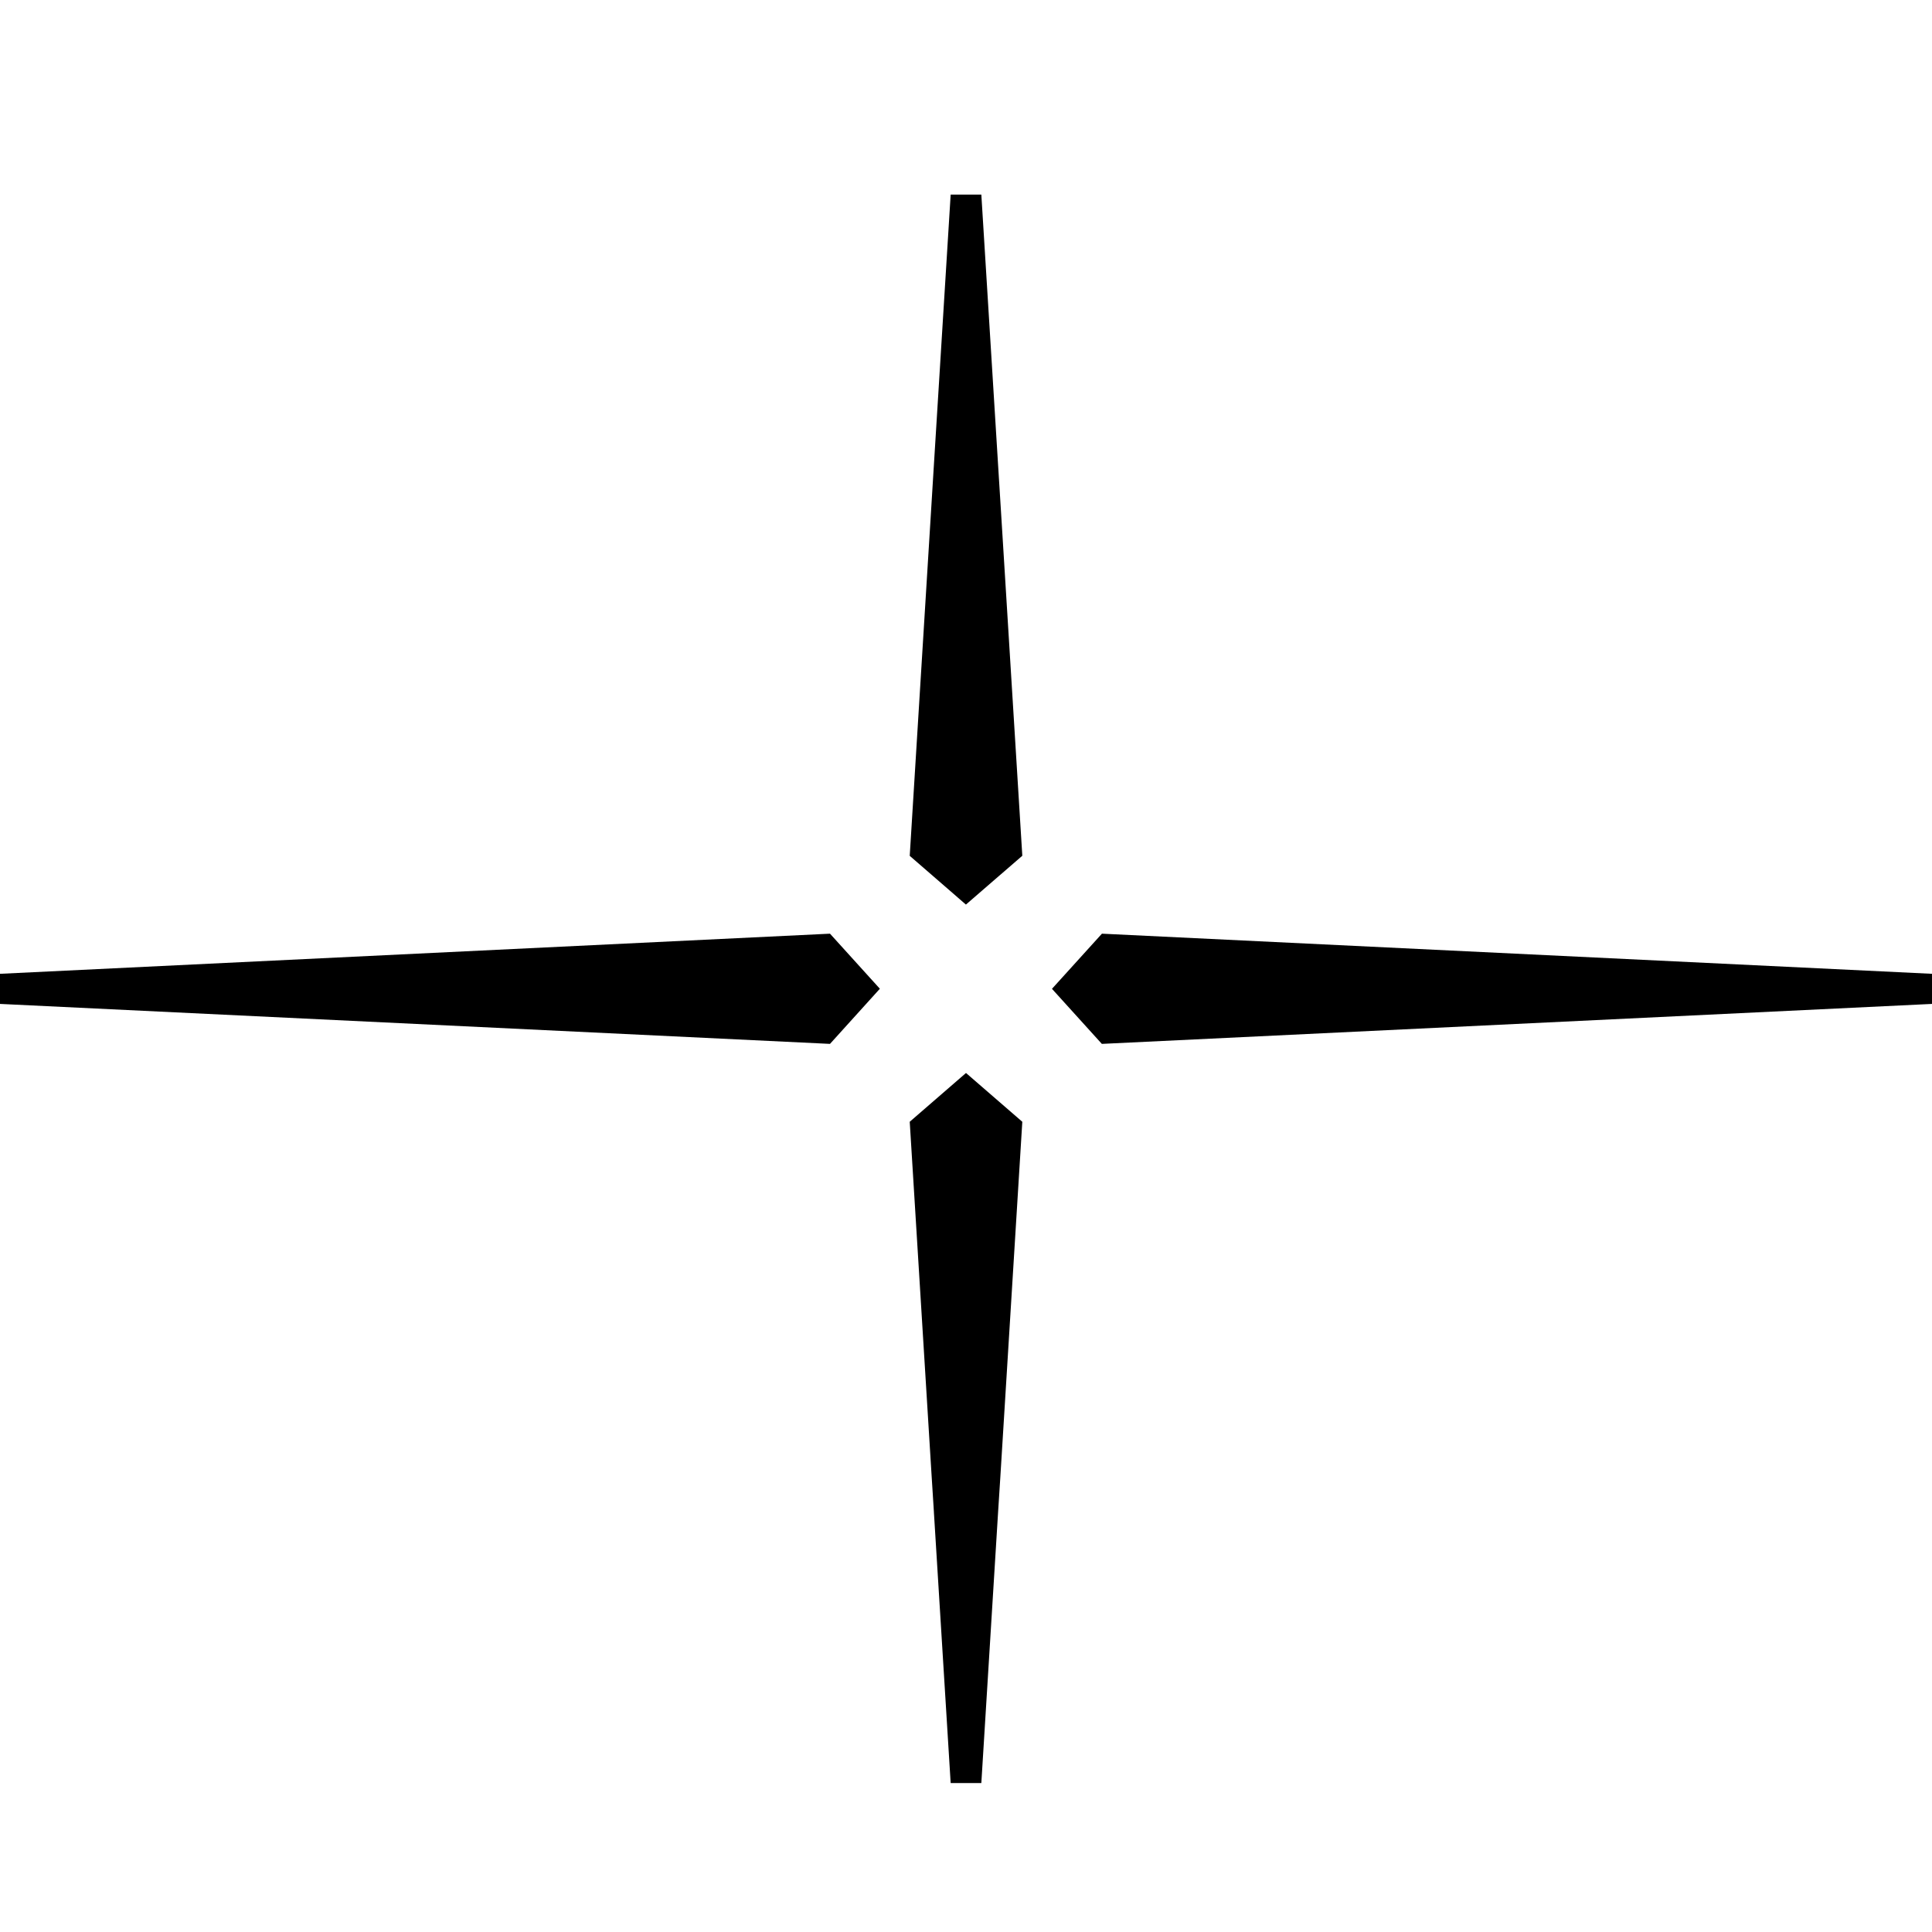
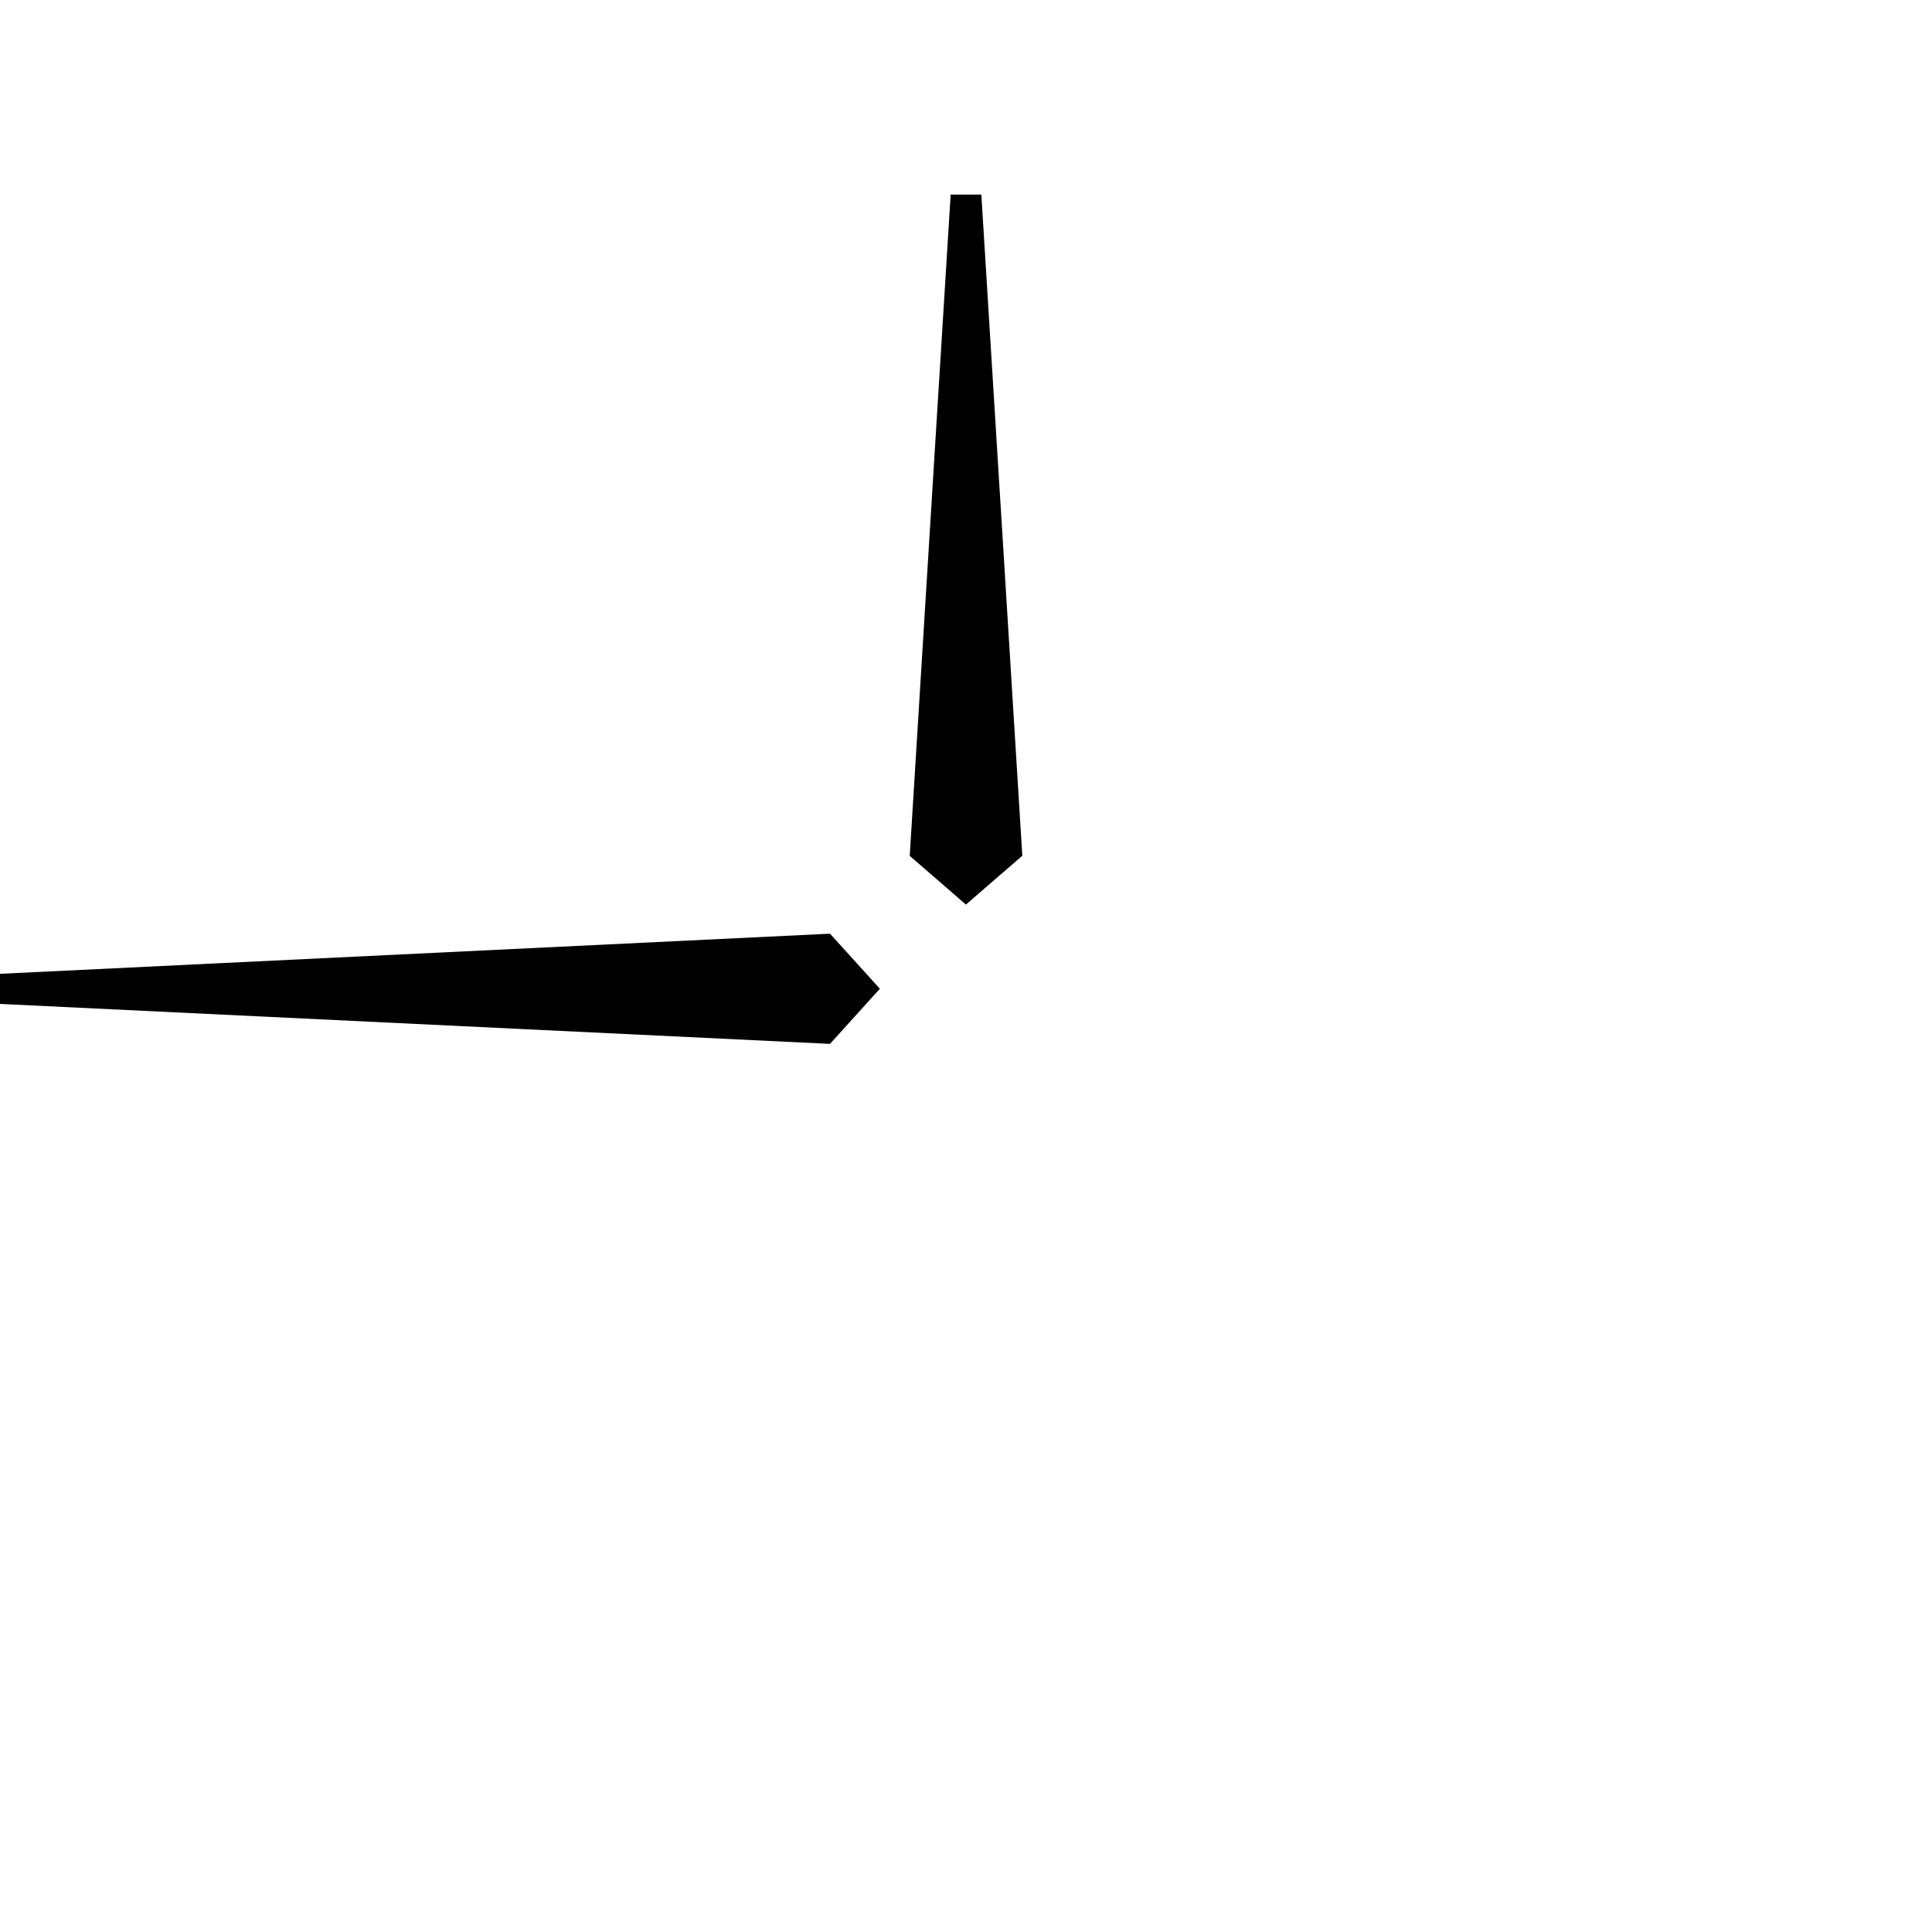
<svg xmlns="http://www.w3.org/2000/svg" width="48" height="48" viewBox="0 0 48 48" fill="none">
  <path d="M20.621 23.197L21.86 24.565L20.621 25.935L0 24.942V24.194L20.621 23.197Z" fill="black" />
-   <path d="M24 26.658L25.399 27.87L24.853 36.699L24.799 37.542L24.381 44.3H23.619L23.203 37.58V37.572L23.14 36.575L22.602 27.87L24 26.658Z" fill="black" />
  <path d="M24.87 12.717L25.399 21.261L23.998 22.474L22.602 21.263L23.138 12.595L23.19 11.75L23.619 4.835H24.381L24.814 11.822L24.87 12.717Z" fill="black" />
-   <path d="M48 24.194V24.942L27.375 25.935L26.136 24.567L27.377 23.197L48 24.194Z" fill="black" />
</svg>